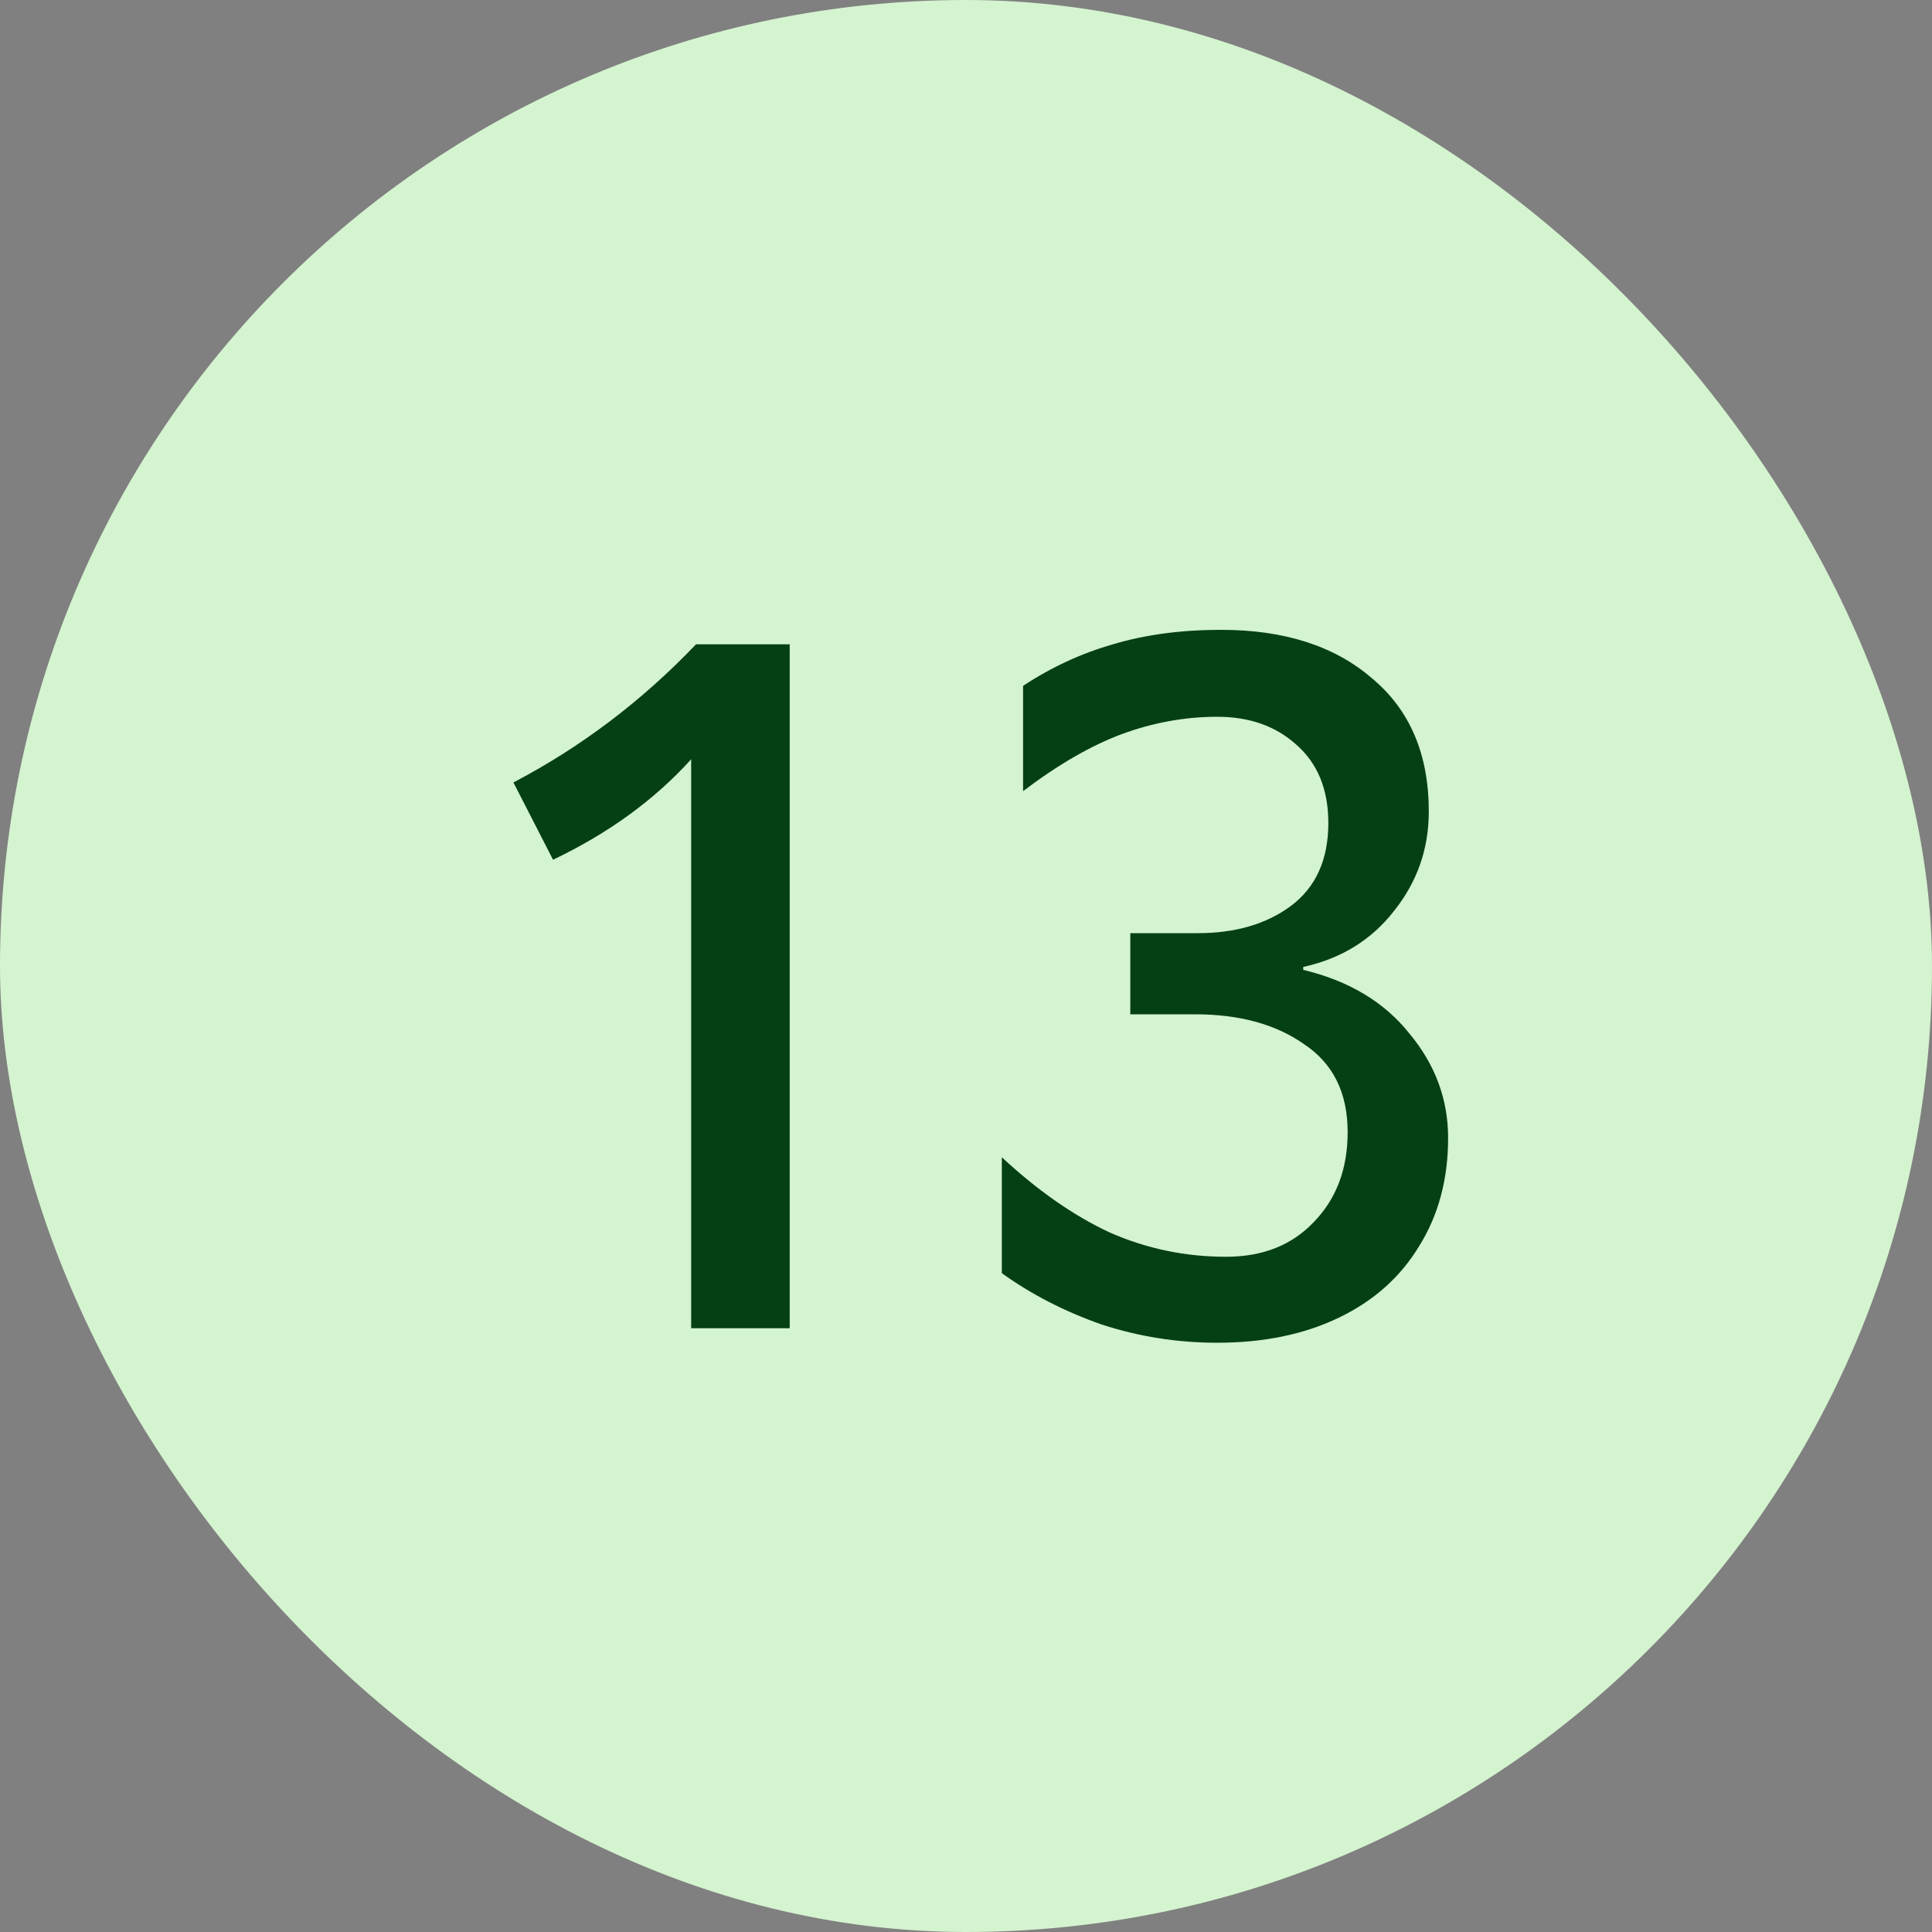
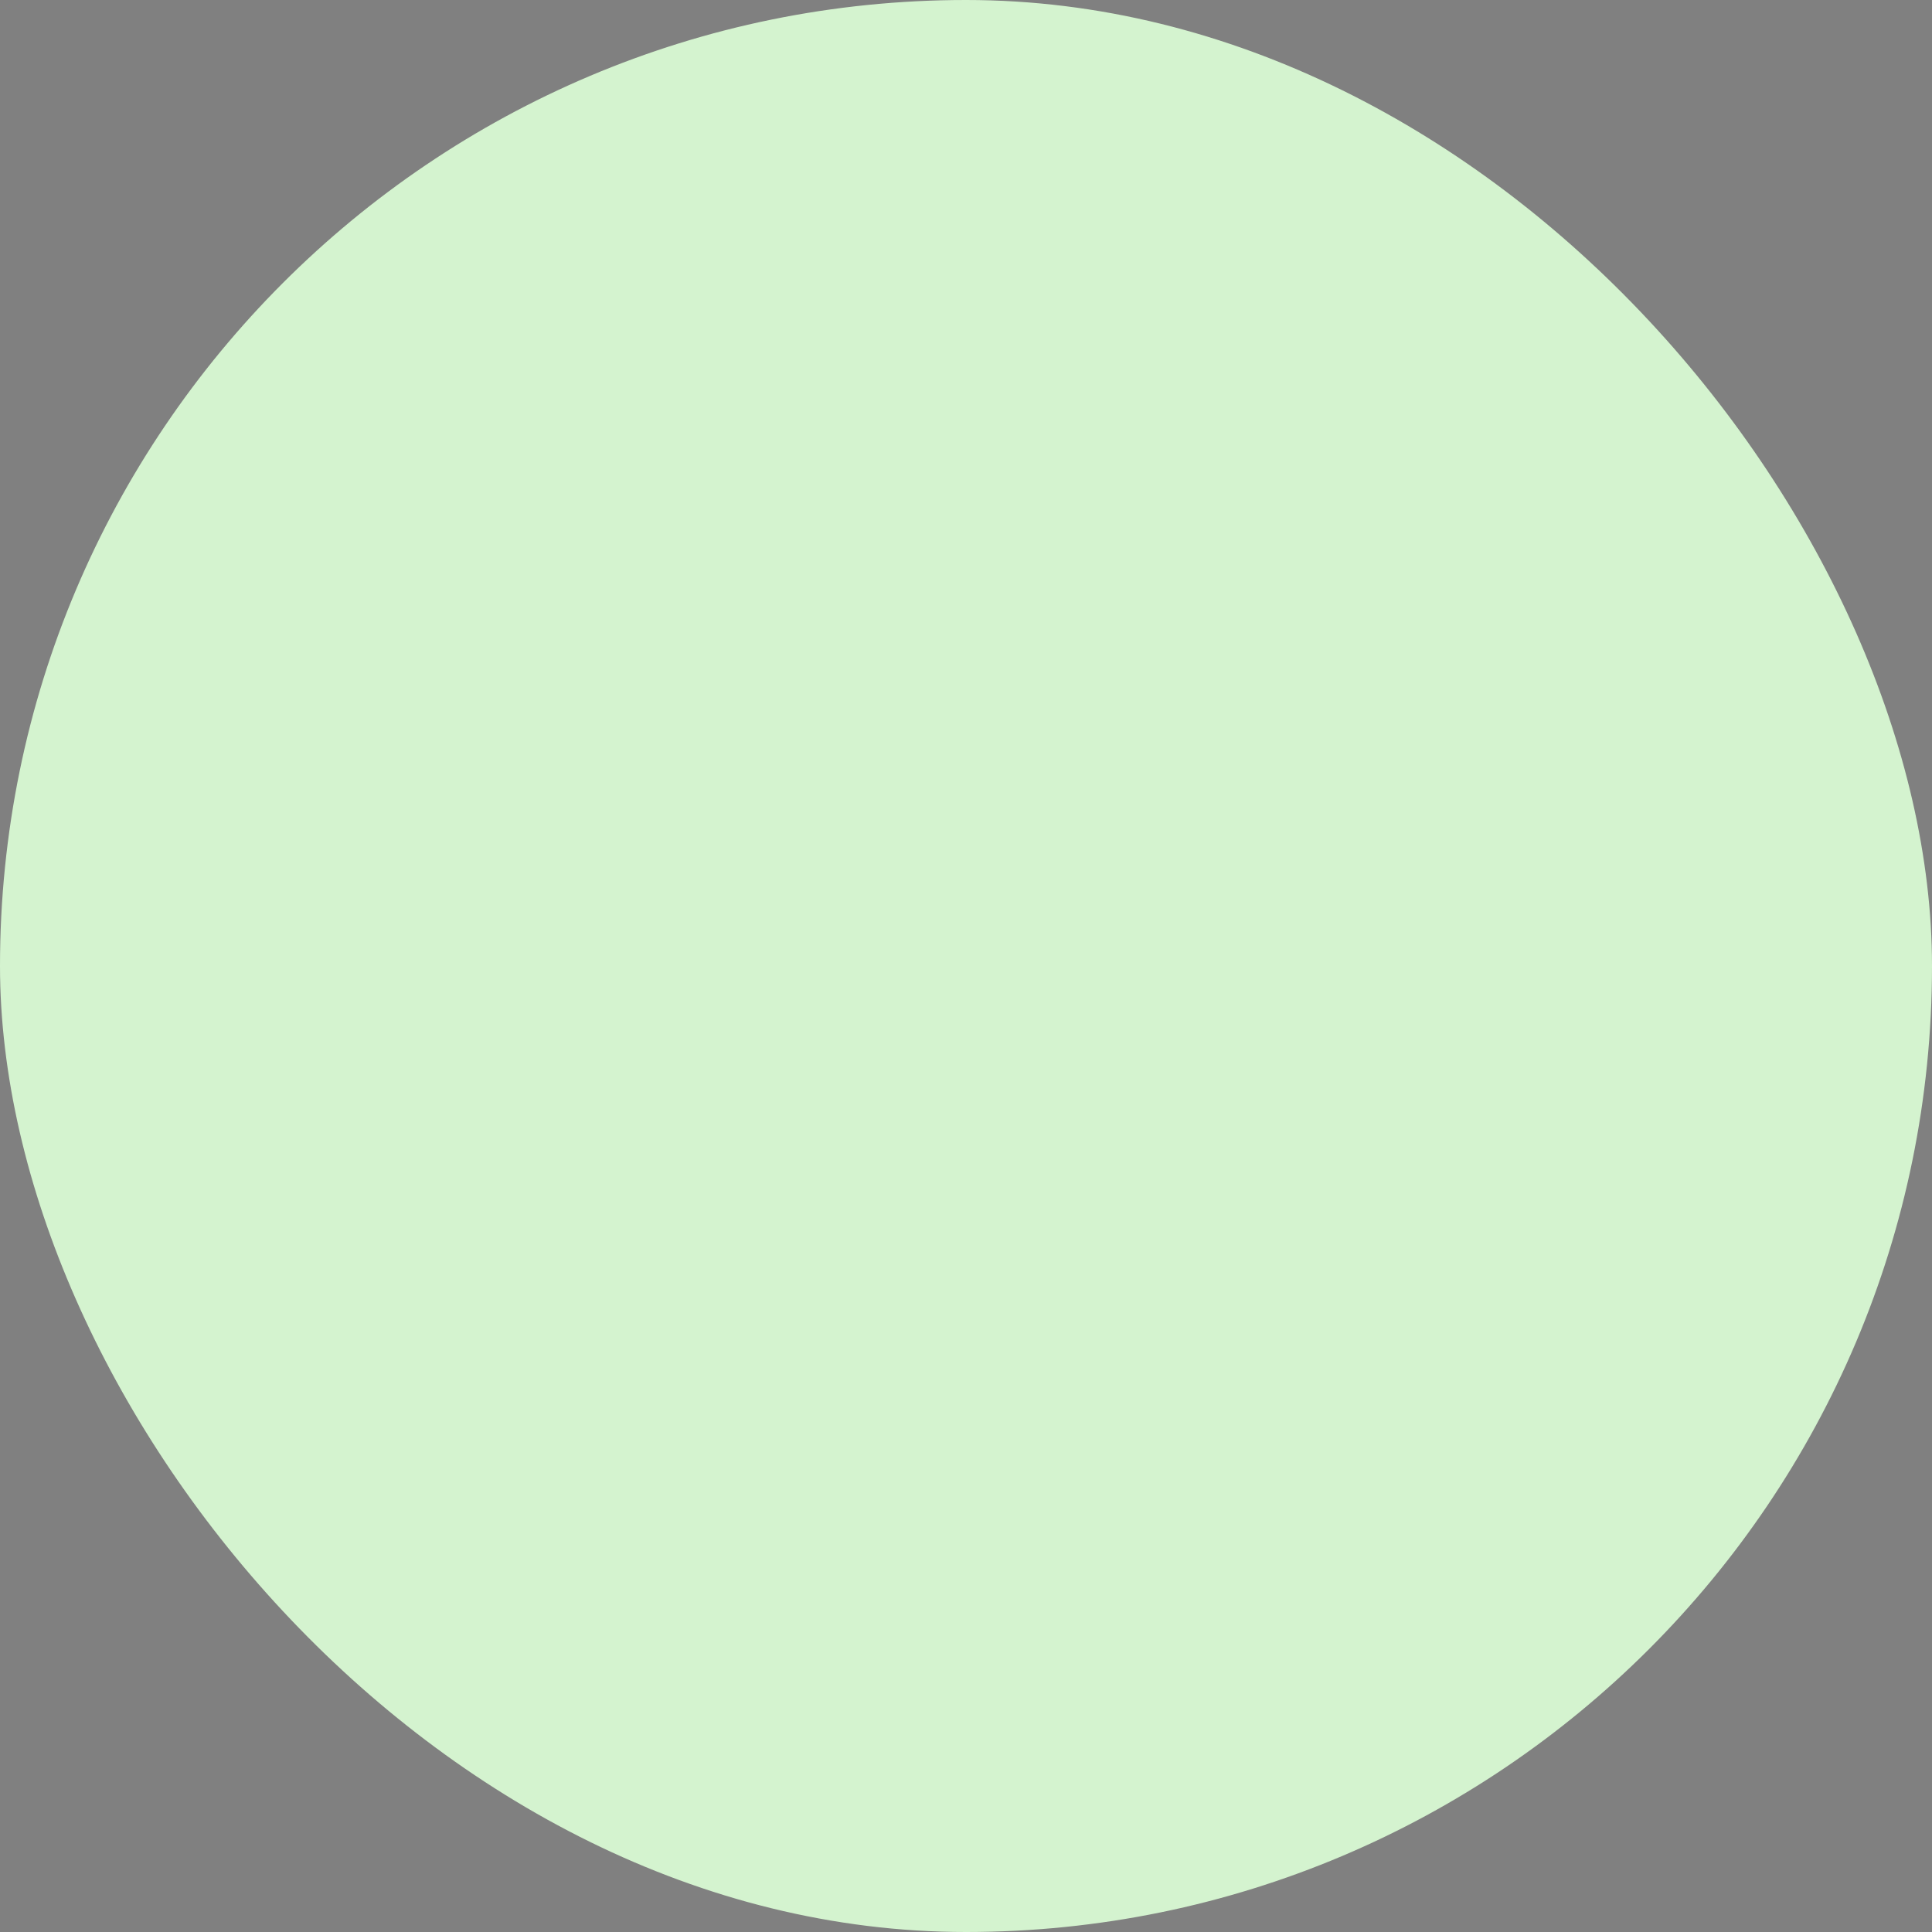
<svg xmlns="http://www.w3.org/2000/svg" width="48" height="48" viewBox="0 0 48 48" fill="none">
  <rect x="0" y="0" width="48" height="48" fill="#808080" stroke="none" />
  <rect width="48" height="48" rx="24" fill="#D4F3CF" />
-   <path d="M17.172 18.864C16.26 19.872 15.116 20.704 13.74 21.36L12.756 19.44C14.436 18.56 15.948 17.416 17.292 16.008H19.62V33H17.172V18.864ZM30.242 33.36C29.25 33.36 28.29 33.208 27.362 32.904C26.45 32.584 25.626 32.16 24.89 31.632V28.752C25.786 29.584 26.682 30.208 27.578 30.624C28.49 31.024 29.45 31.224 30.458 31.224C31.37 31.224 32.098 30.936 32.642 30.36C33.202 29.784 33.482 29.04 33.482 28.128C33.482 27.152 33.122 26.424 32.402 25.944C31.698 25.448 30.794 25.2 29.69 25.2H28.082V23.184H29.762C30.69 23.184 31.458 22.96 32.066 22.512C32.69 22.048 33.002 21.36 33.002 20.448C33.002 19.616 32.738 18.968 32.21 18.504C31.698 18.04 31.042 17.808 30.242 17.808C29.442 17.808 28.65 17.952 27.866 18.24C27.098 18.528 26.282 19 25.418 19.656V17.04C26.122 16.576 26.866 16.232 27.65 16.008C28.45 15.768 29.346 15.648 30.338 15.648C31.906 15.648 33.154 16.048 34.082 16.848C35.026 17.632 35.498 18.736 35.498 20.16C35.498 21.088 35.21 21.912 34.634 22.632C34.074 23.352 33.322 23.816 32.378 24.024V24.096C33.514 24.368 34.394 24.896 35.018 25.68C35.658 26.448 35.978 27.312 35.978 28.272C35.978 29.296 35.738 30.192 35.258 30.96C34.794 31.728 34.13 32.32 33.266 32.736C32.402 33.152 31.394 33.36 30.242 33.36Z" fill="#044014" />
</svg>